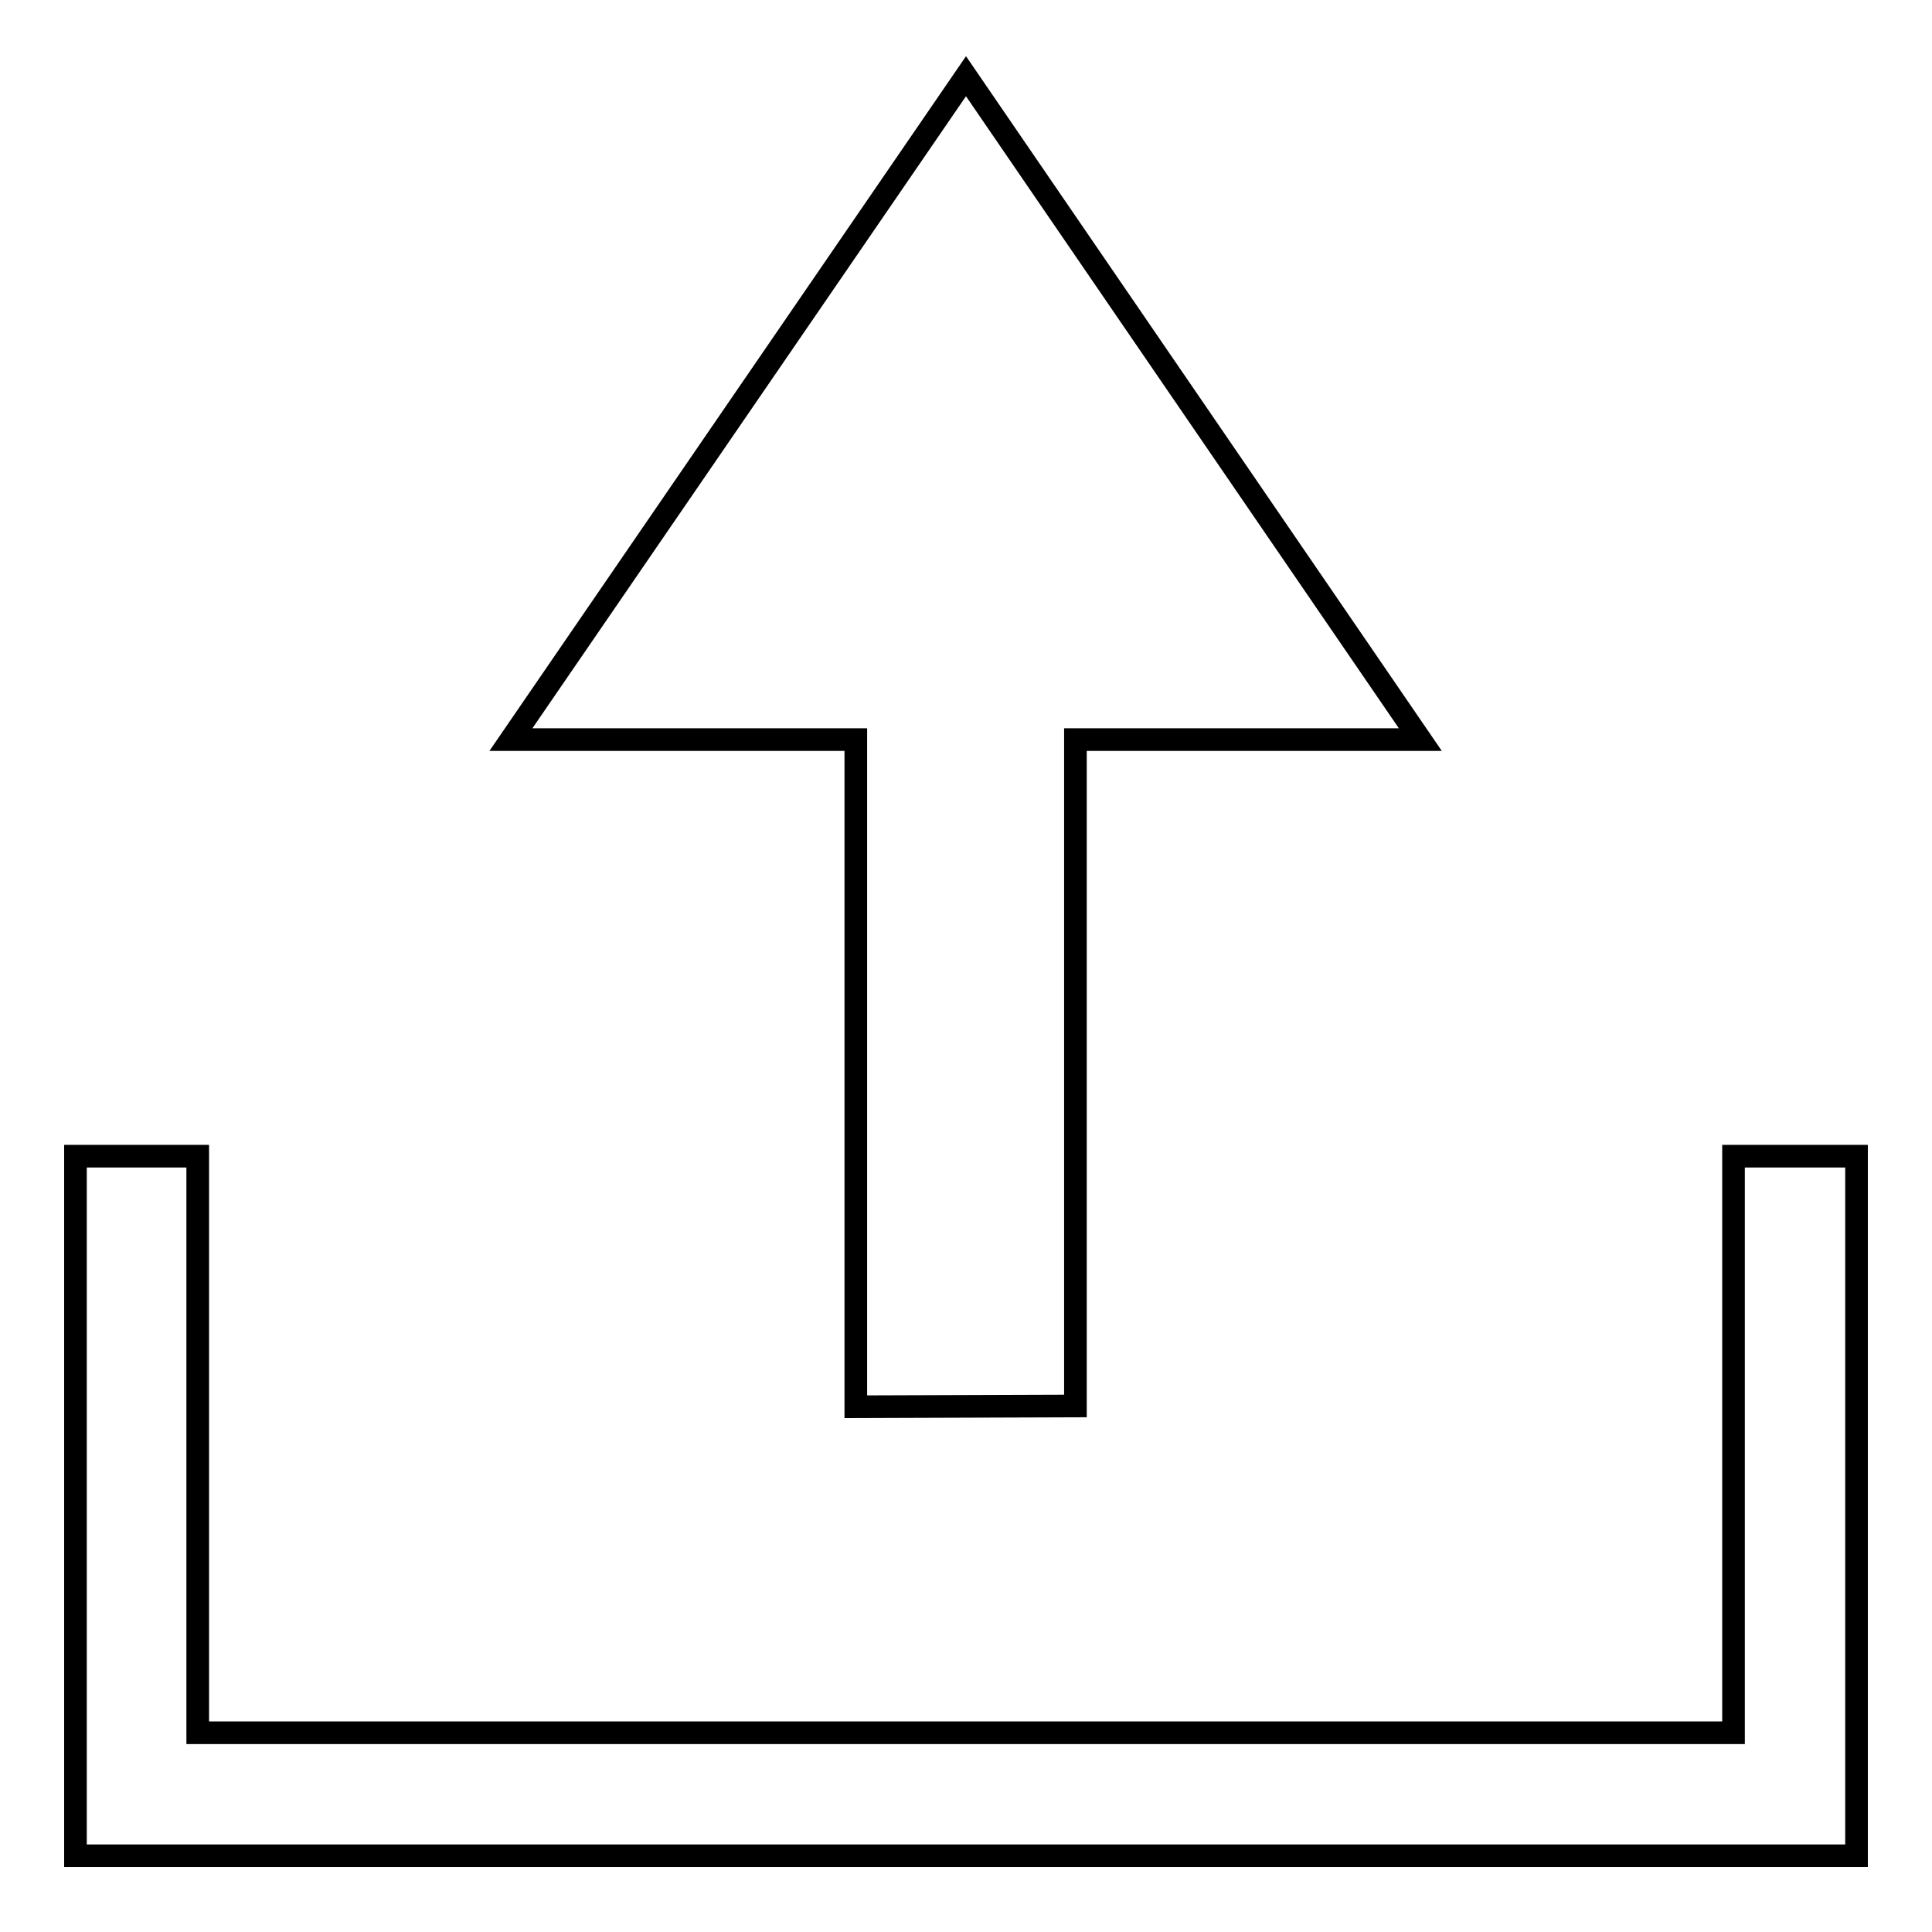
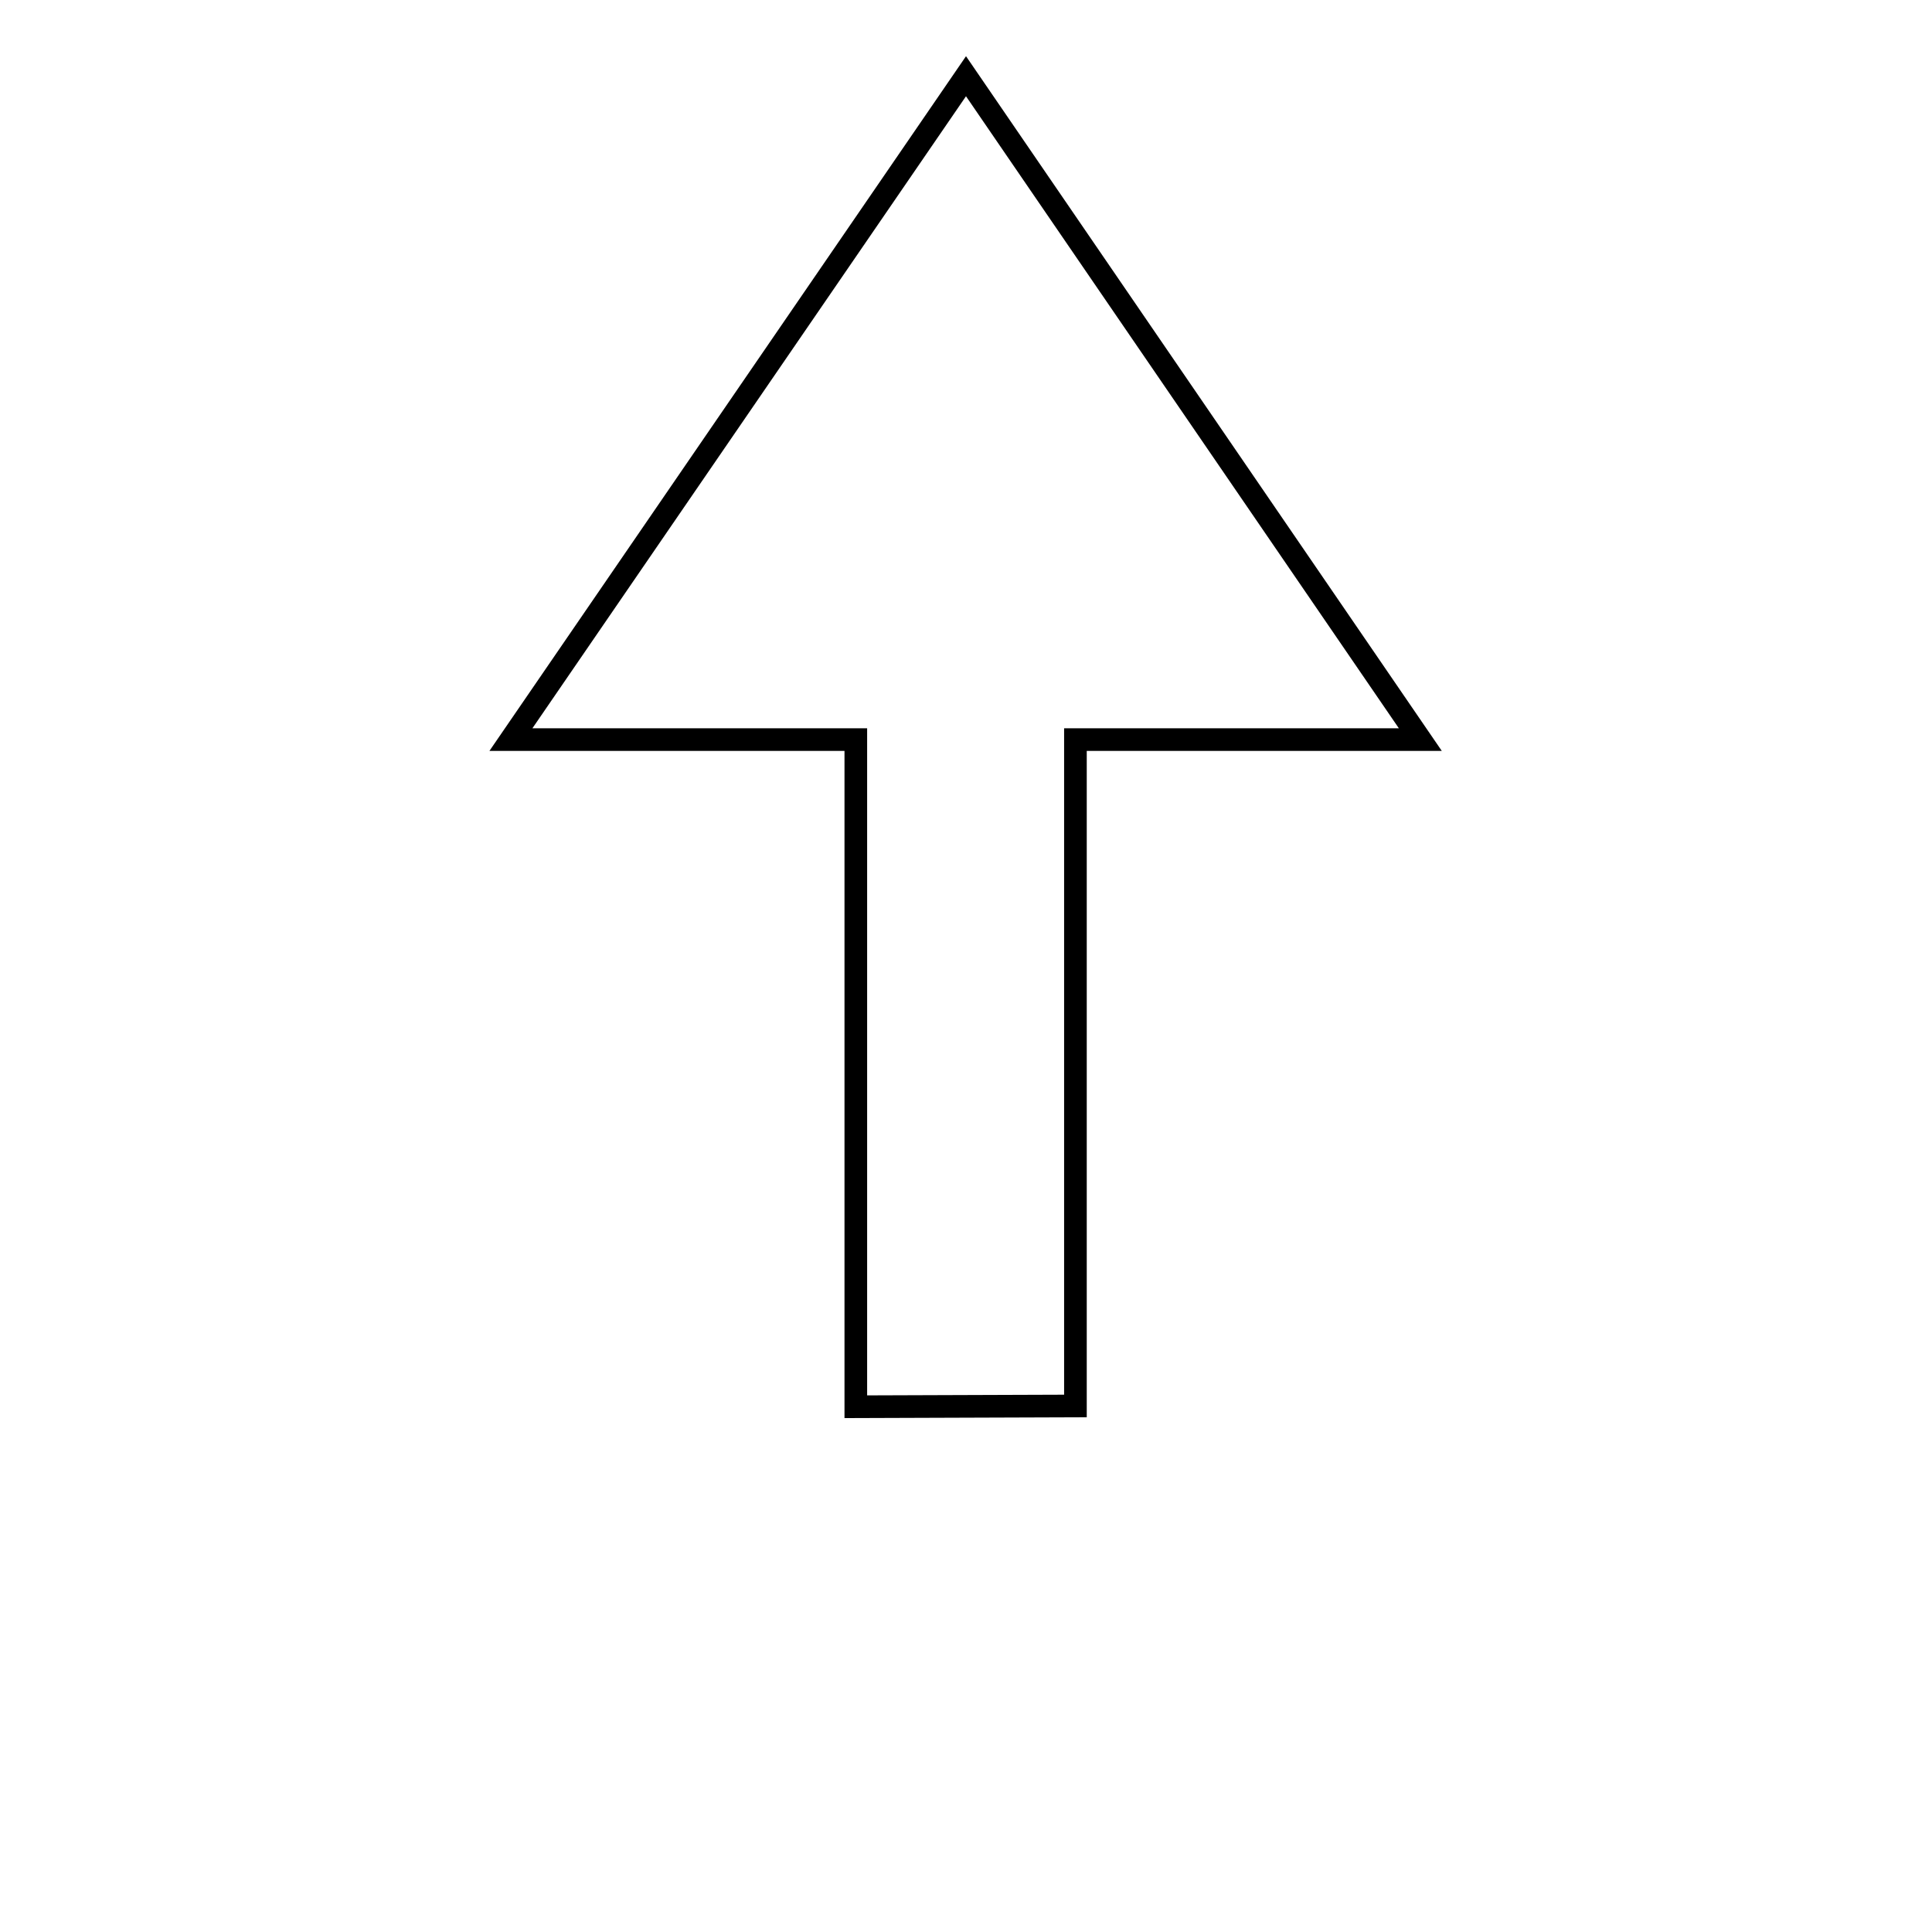
<svg xmlns="http://www.w3.org/2000/svg" version="1.1" x="0px" y="0px" viewBox="0 0 256 256" enable-background="new 0 0 256 256" xml:space="preserve">
  <g>
    <g>
      <path stroke-width="3" fill-opacity="0" stroke="#000000" d="M142.5,186.3V98h45.7L128,10.1L67.7,98h45.7v88.4L142.5,186.3L142.5,186.3z" />
-       <path stroke-width="3" fill-opacity="0" stroke="#000000" d="M246,245.9H10v-92.7h16.2v76.4h203.5v-76.4H246V245.9z" />
    </g>
  </g>
</svg>